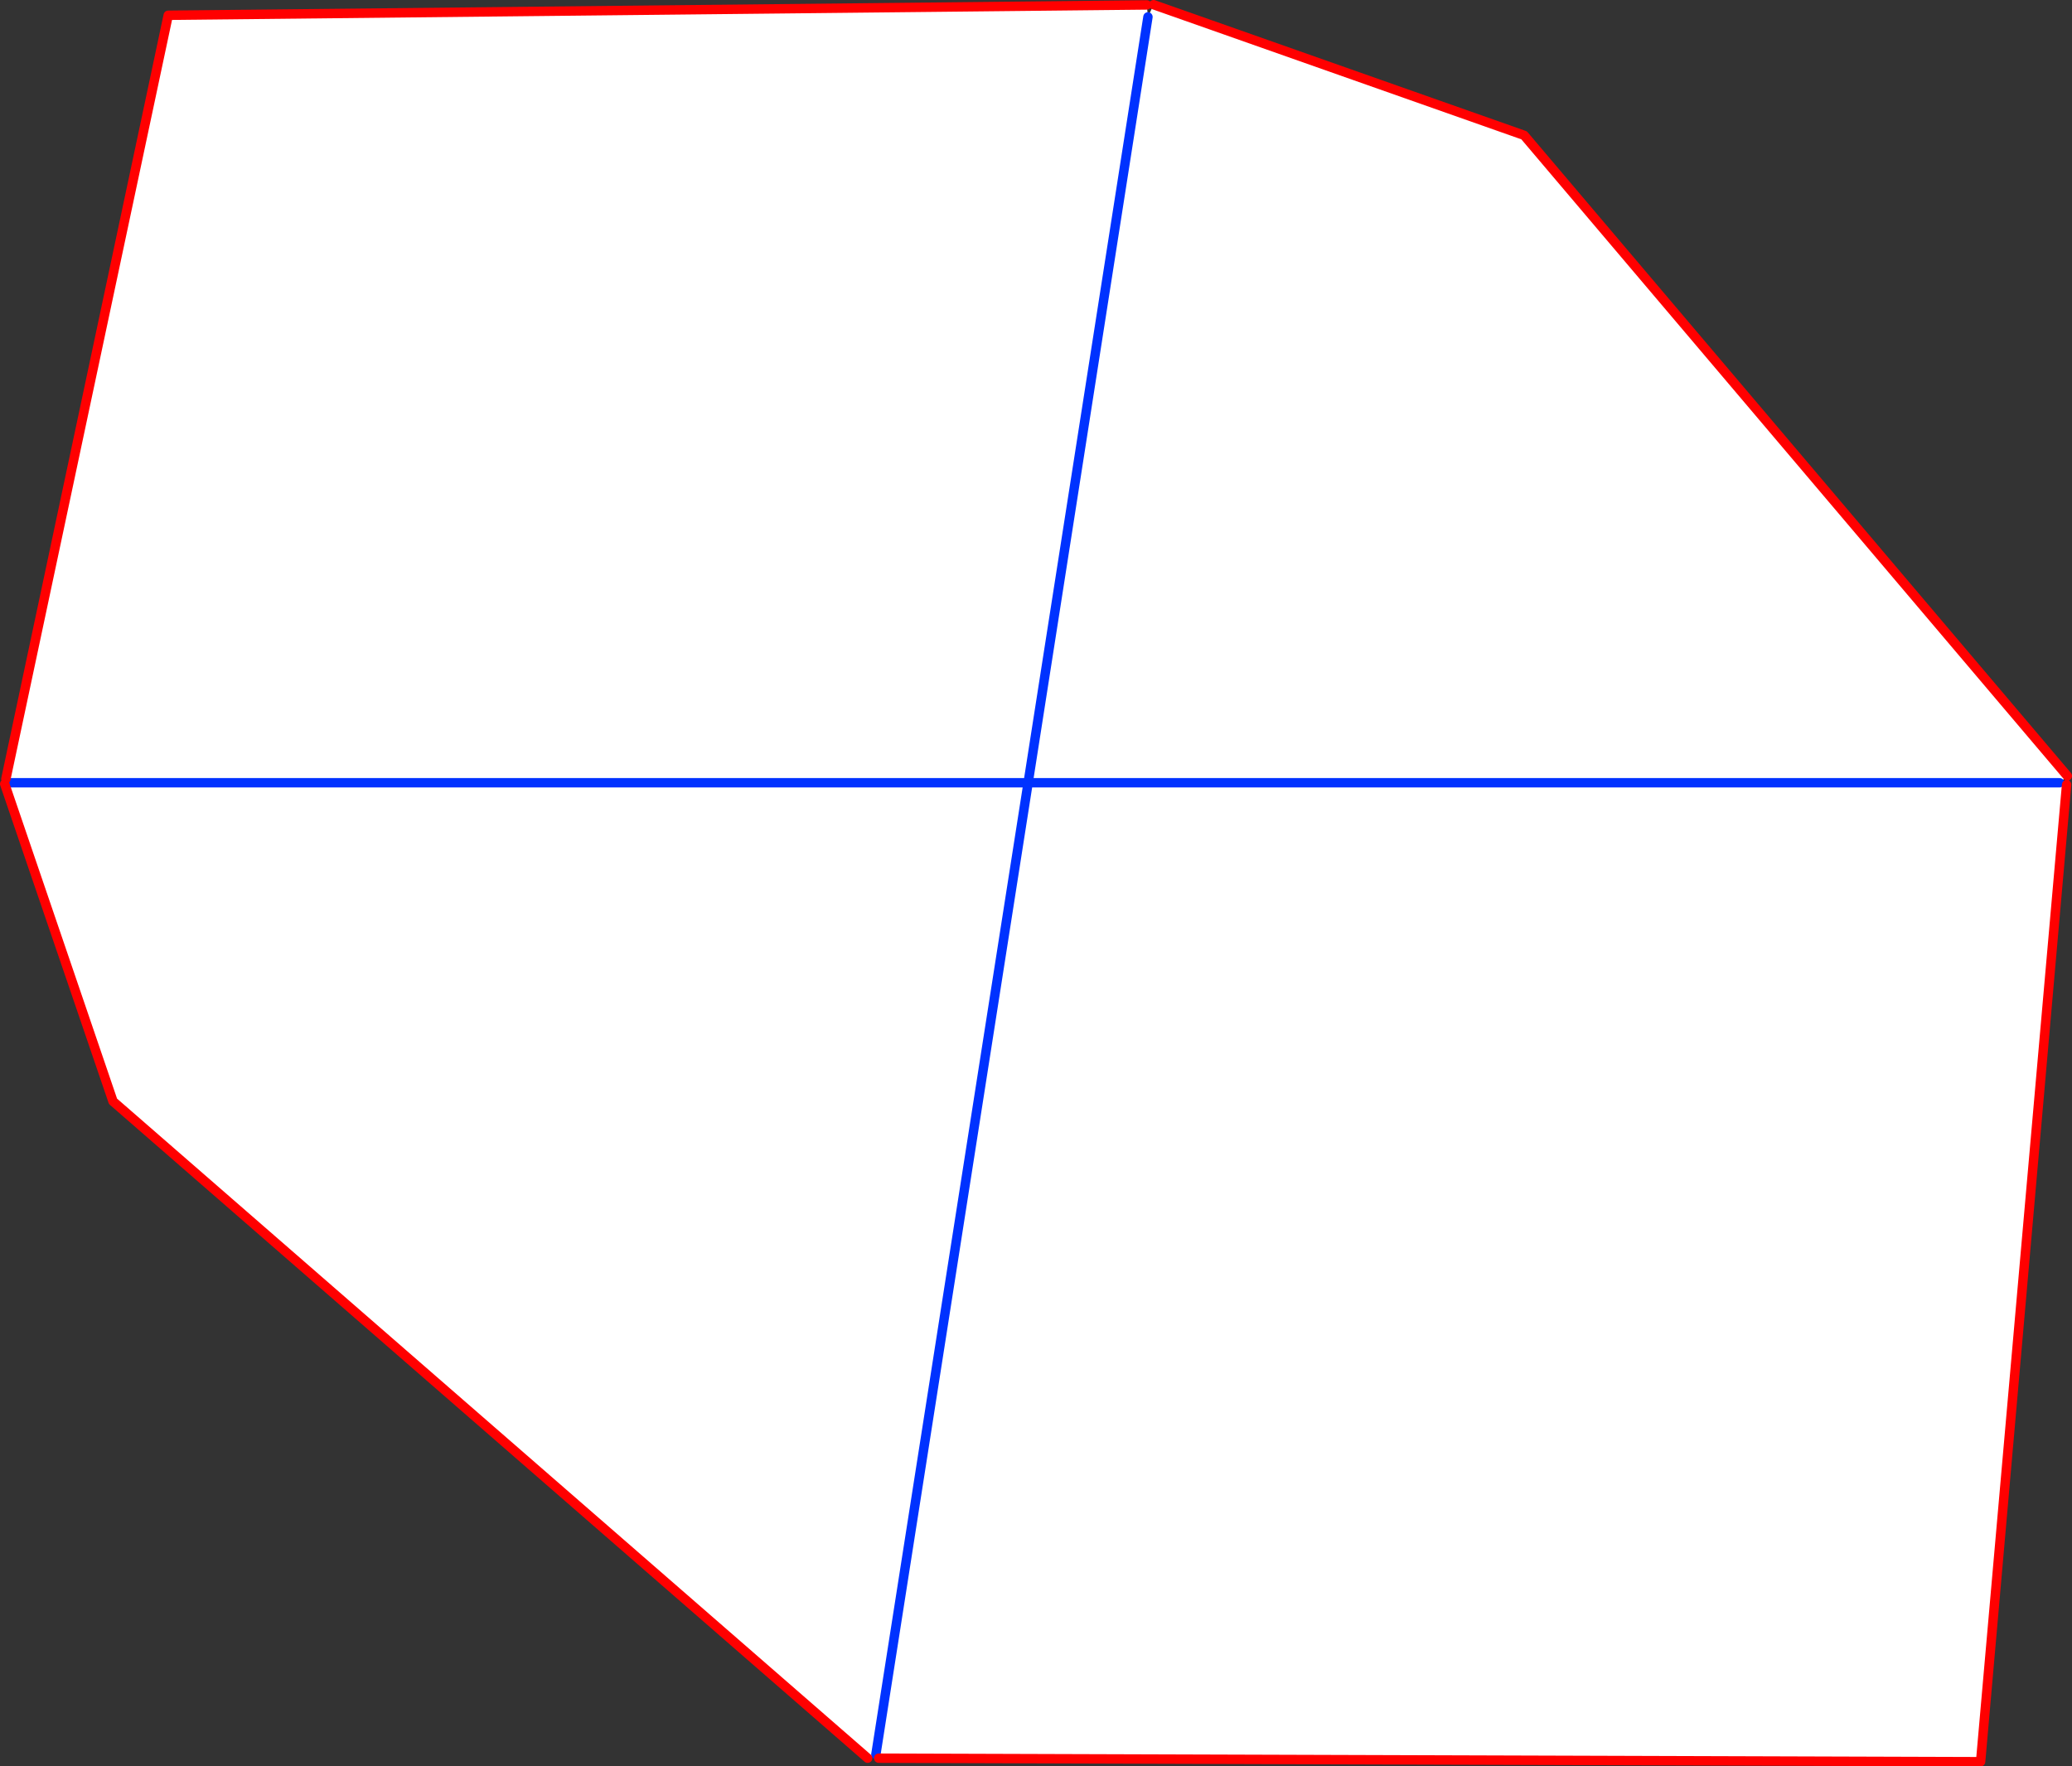
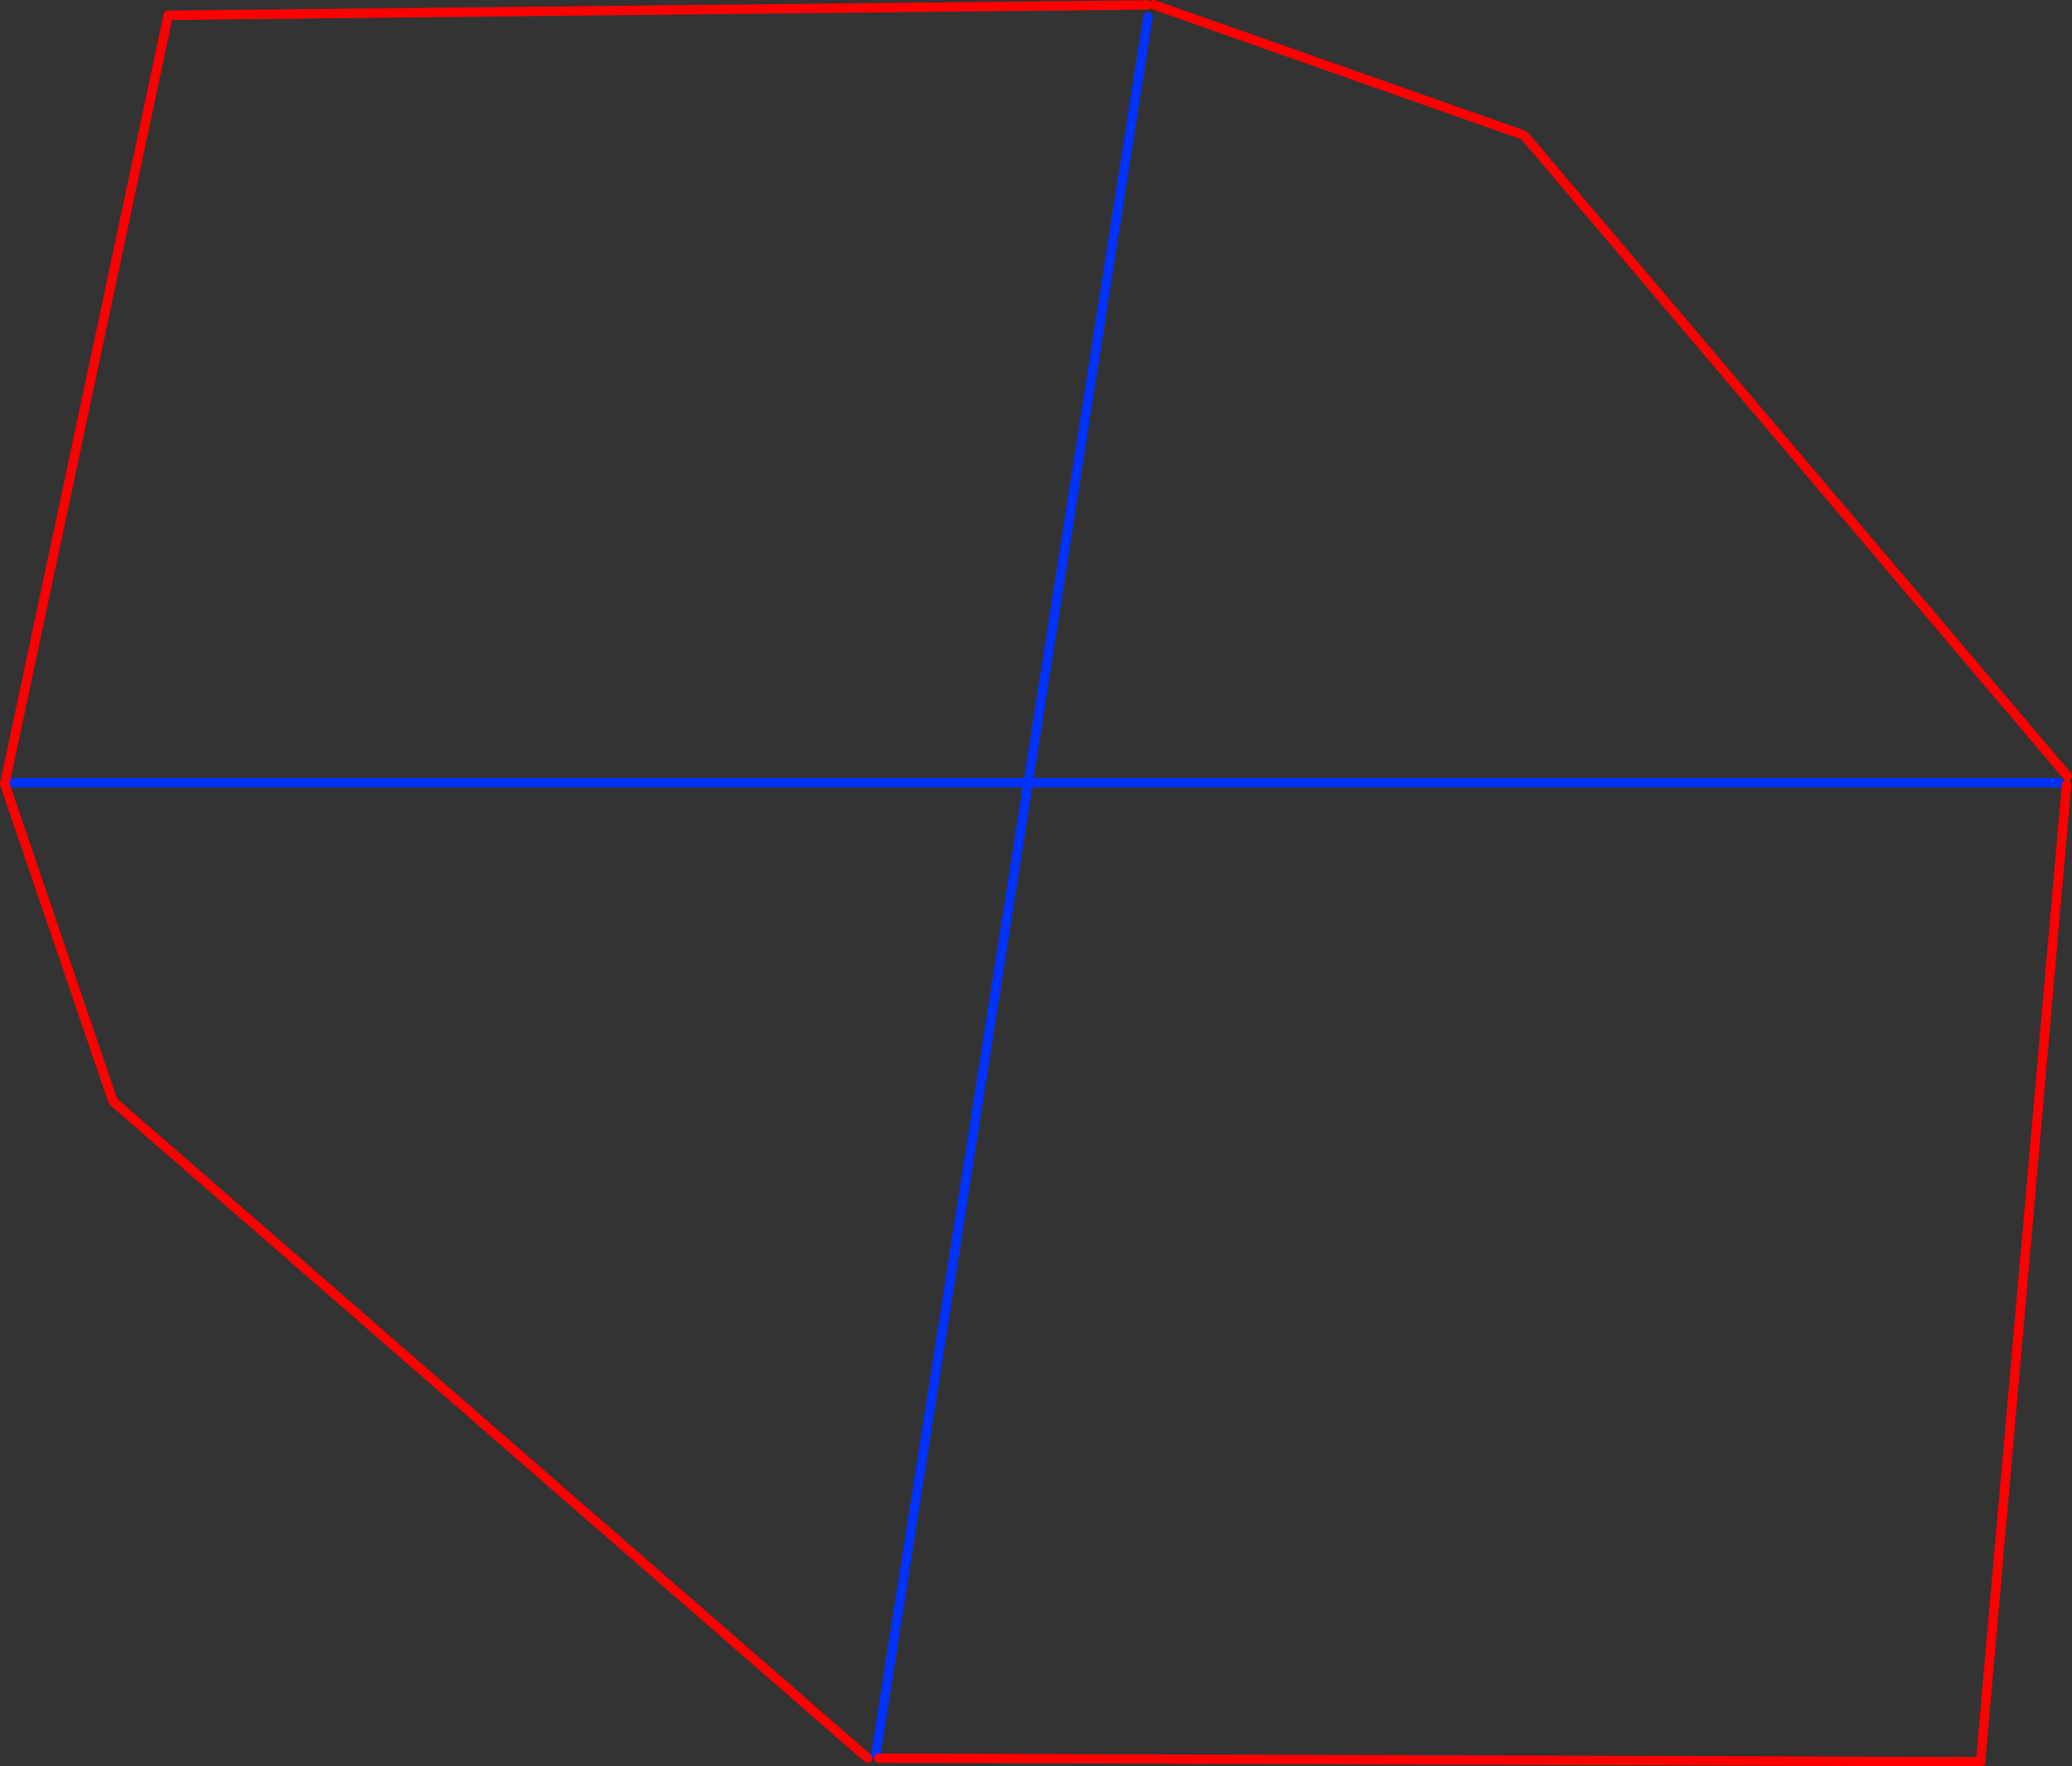
<svg xmlns="http://www.w3.org/2000/svg" height="375.95px" width="440.95px">
  <rect width="100%" height="100%" fill="#333333" stroke="none" />
  <g transform="matrix(1.0, 0.0, 0.0, 1.0, -134.65, -82.4)">
-     <path d="M378.7 83.45 L378.95 86.0 380.15 83.4 459.0 111.2 574.6 247.55 572.95 249.0 574.45 249.4 556.15 457.35 321.65 456.6 321.05 455.8 319.3 456.6 158.7 316.8 135.65 249.25 136.05 249.0 135.9 248.2 170.45 85.65 378.7 83.45 M136.05 249.0 L353.45 249.0 321.05 455.8 353.45 249.0 136.05 249.0 M572.95 249.0 L353.45 249.0 378.95 86.0 353.45 249.0 572.95 249.0" fill="#ffffff" fill-rule="evenodd" stroke="none" />
    <path d="M378.95 86.0 L353.45 249.0 572.95 249.0 M321.05 455.8 L353.45 249.0 136.05 249.0" fill="none" stroke="#0032ff" stroke-linecap="round" stroke-linejoin="round" stroke-width="2.0" />
-     <path d="M380.15 83.4 L459.0 111.2 574.6 247.55 M574.45 249.4 L556.15 457.35 321.65 456.6 M319.3 456.6 L158.7 316.8 135.65 249.25 M135.9 248.2 L170.45 85.65 378.7 83.45" fill="none" stroke="#ff0000" stroke-linecap="round" stroke-linejoin="round" stroke-width="2.0" />
+     <path d="M380.15 83.4 L459.0 111.2 574.6 247.55 M574.45 249.4 L556.15 457.35 321.65 456.6 M319.3 456.6 L158.7 316.8 135.65 249.25 L170.45 85.65 378.7 83.45" fill="none" stroke="#ff0000" stroke-linecap="round" stroke-linejoin="round" stroke-width="2.0" />
  </g>
</svg>